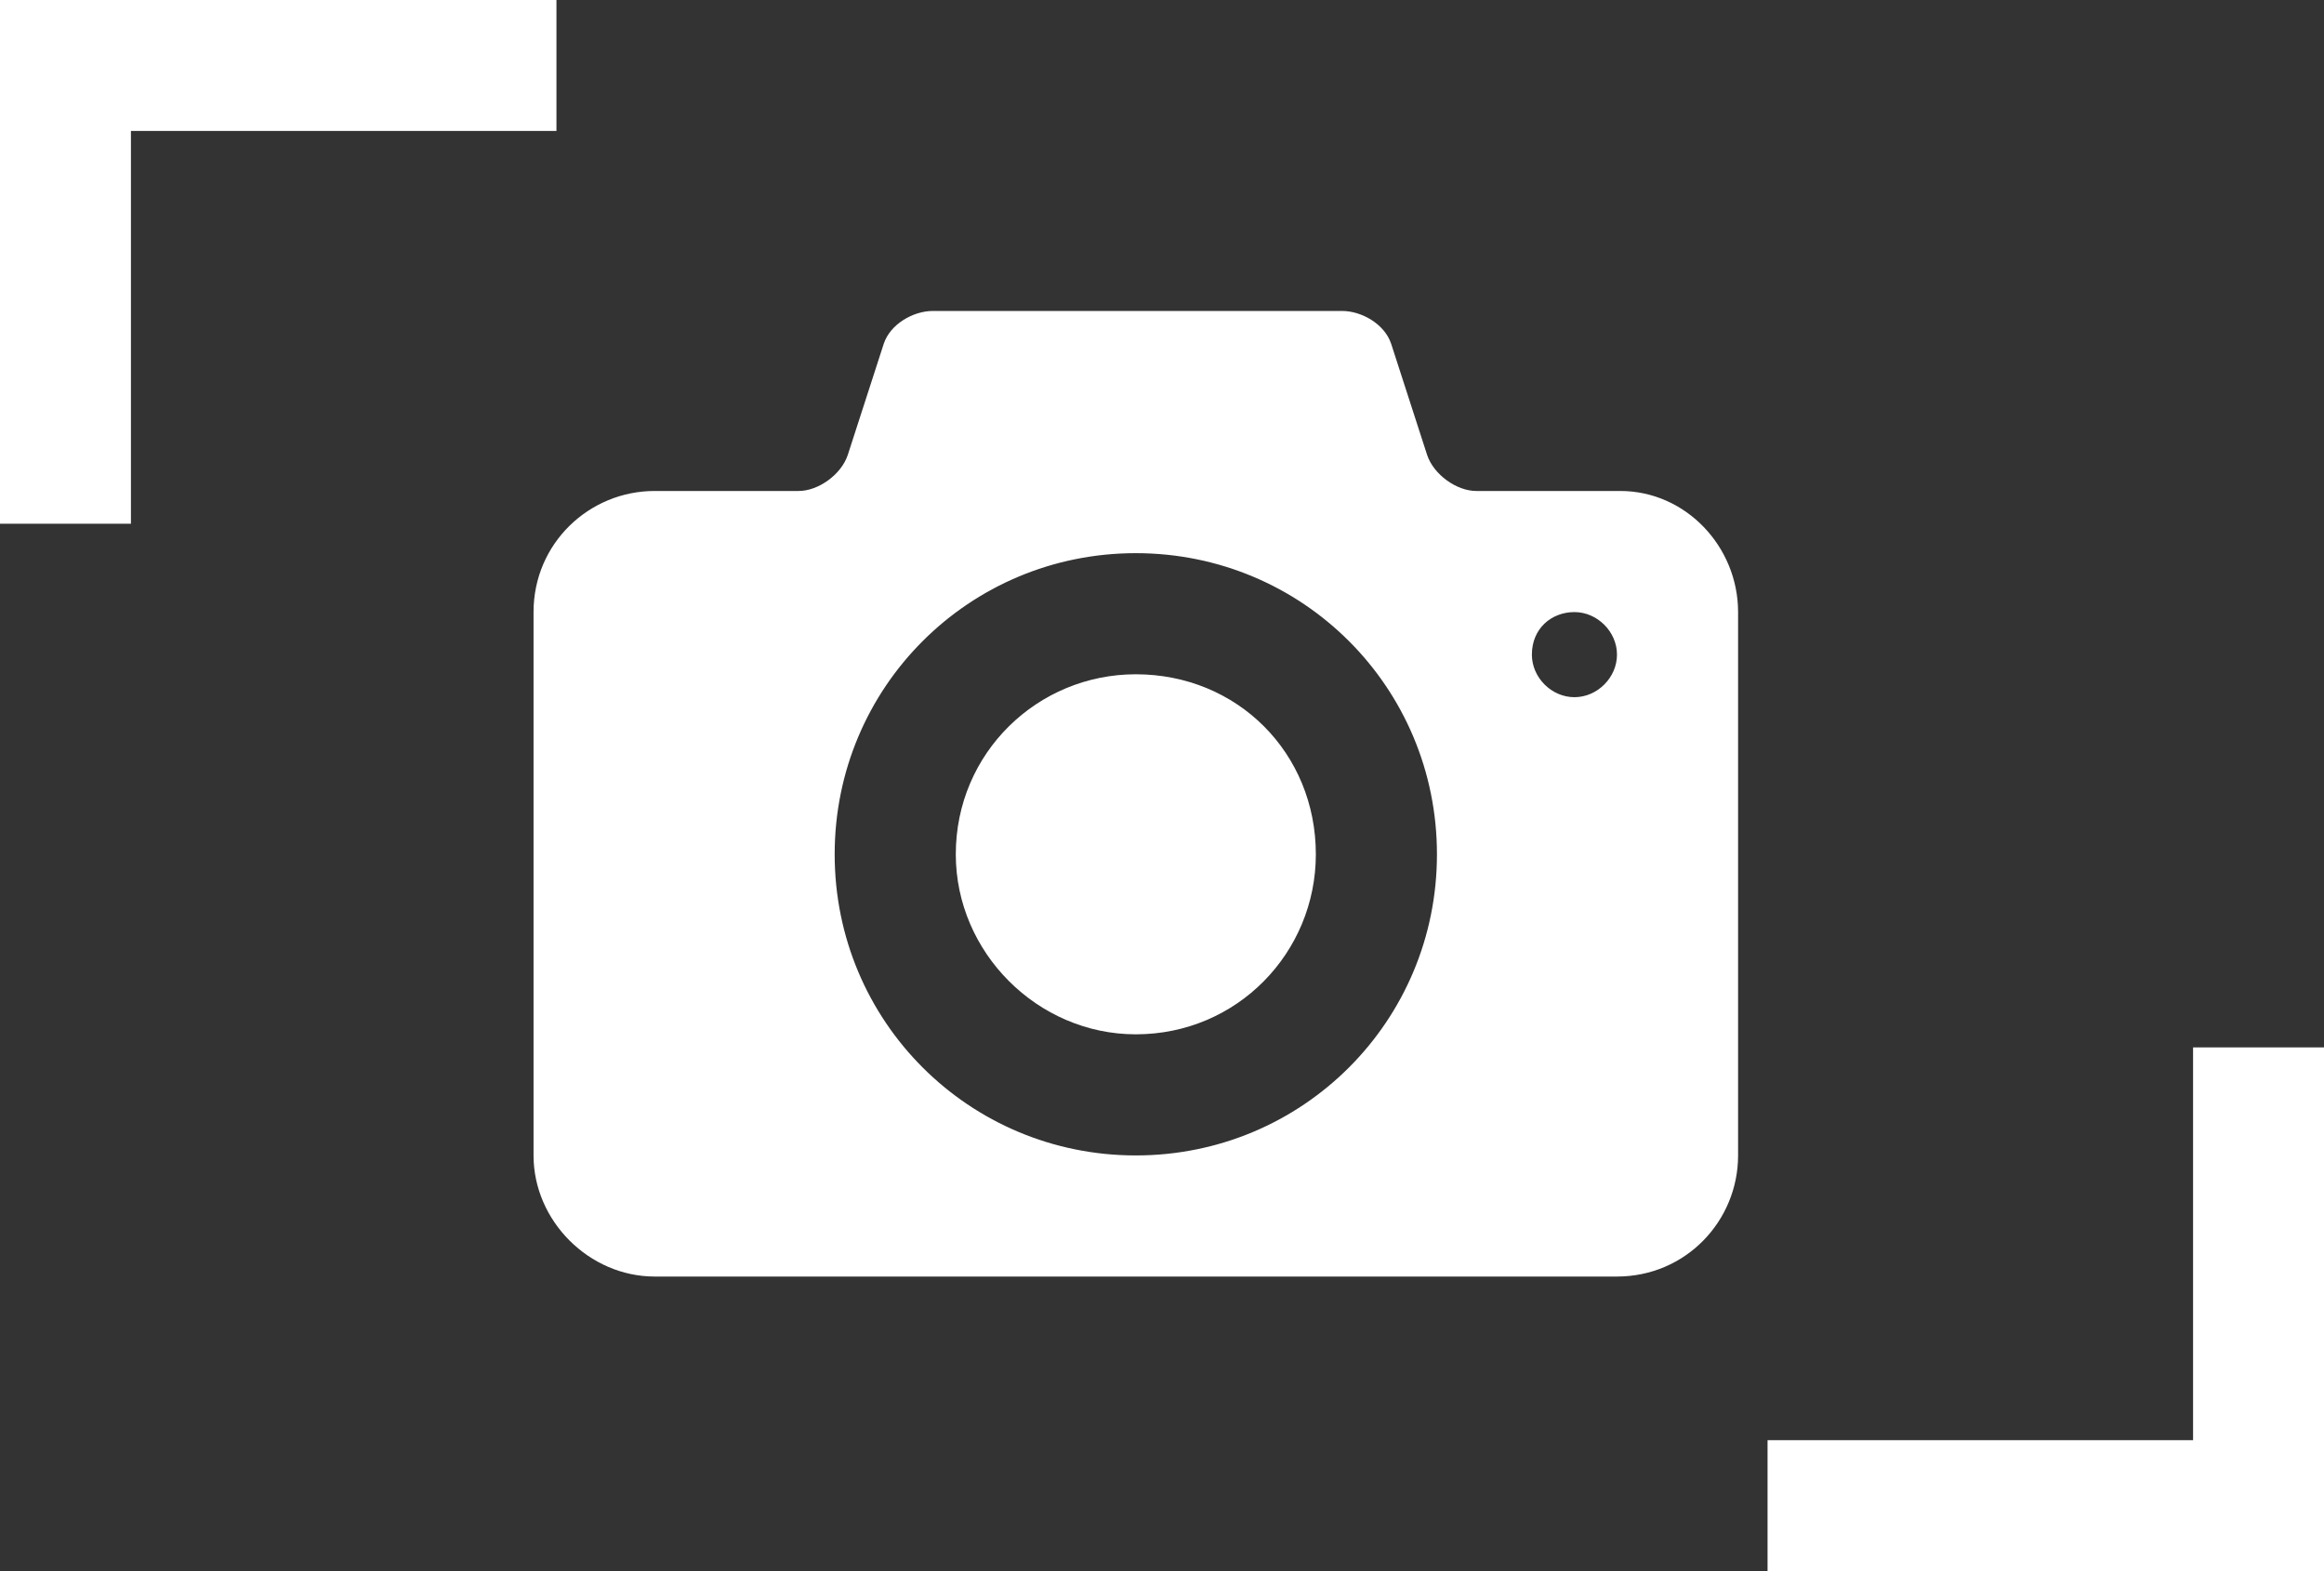
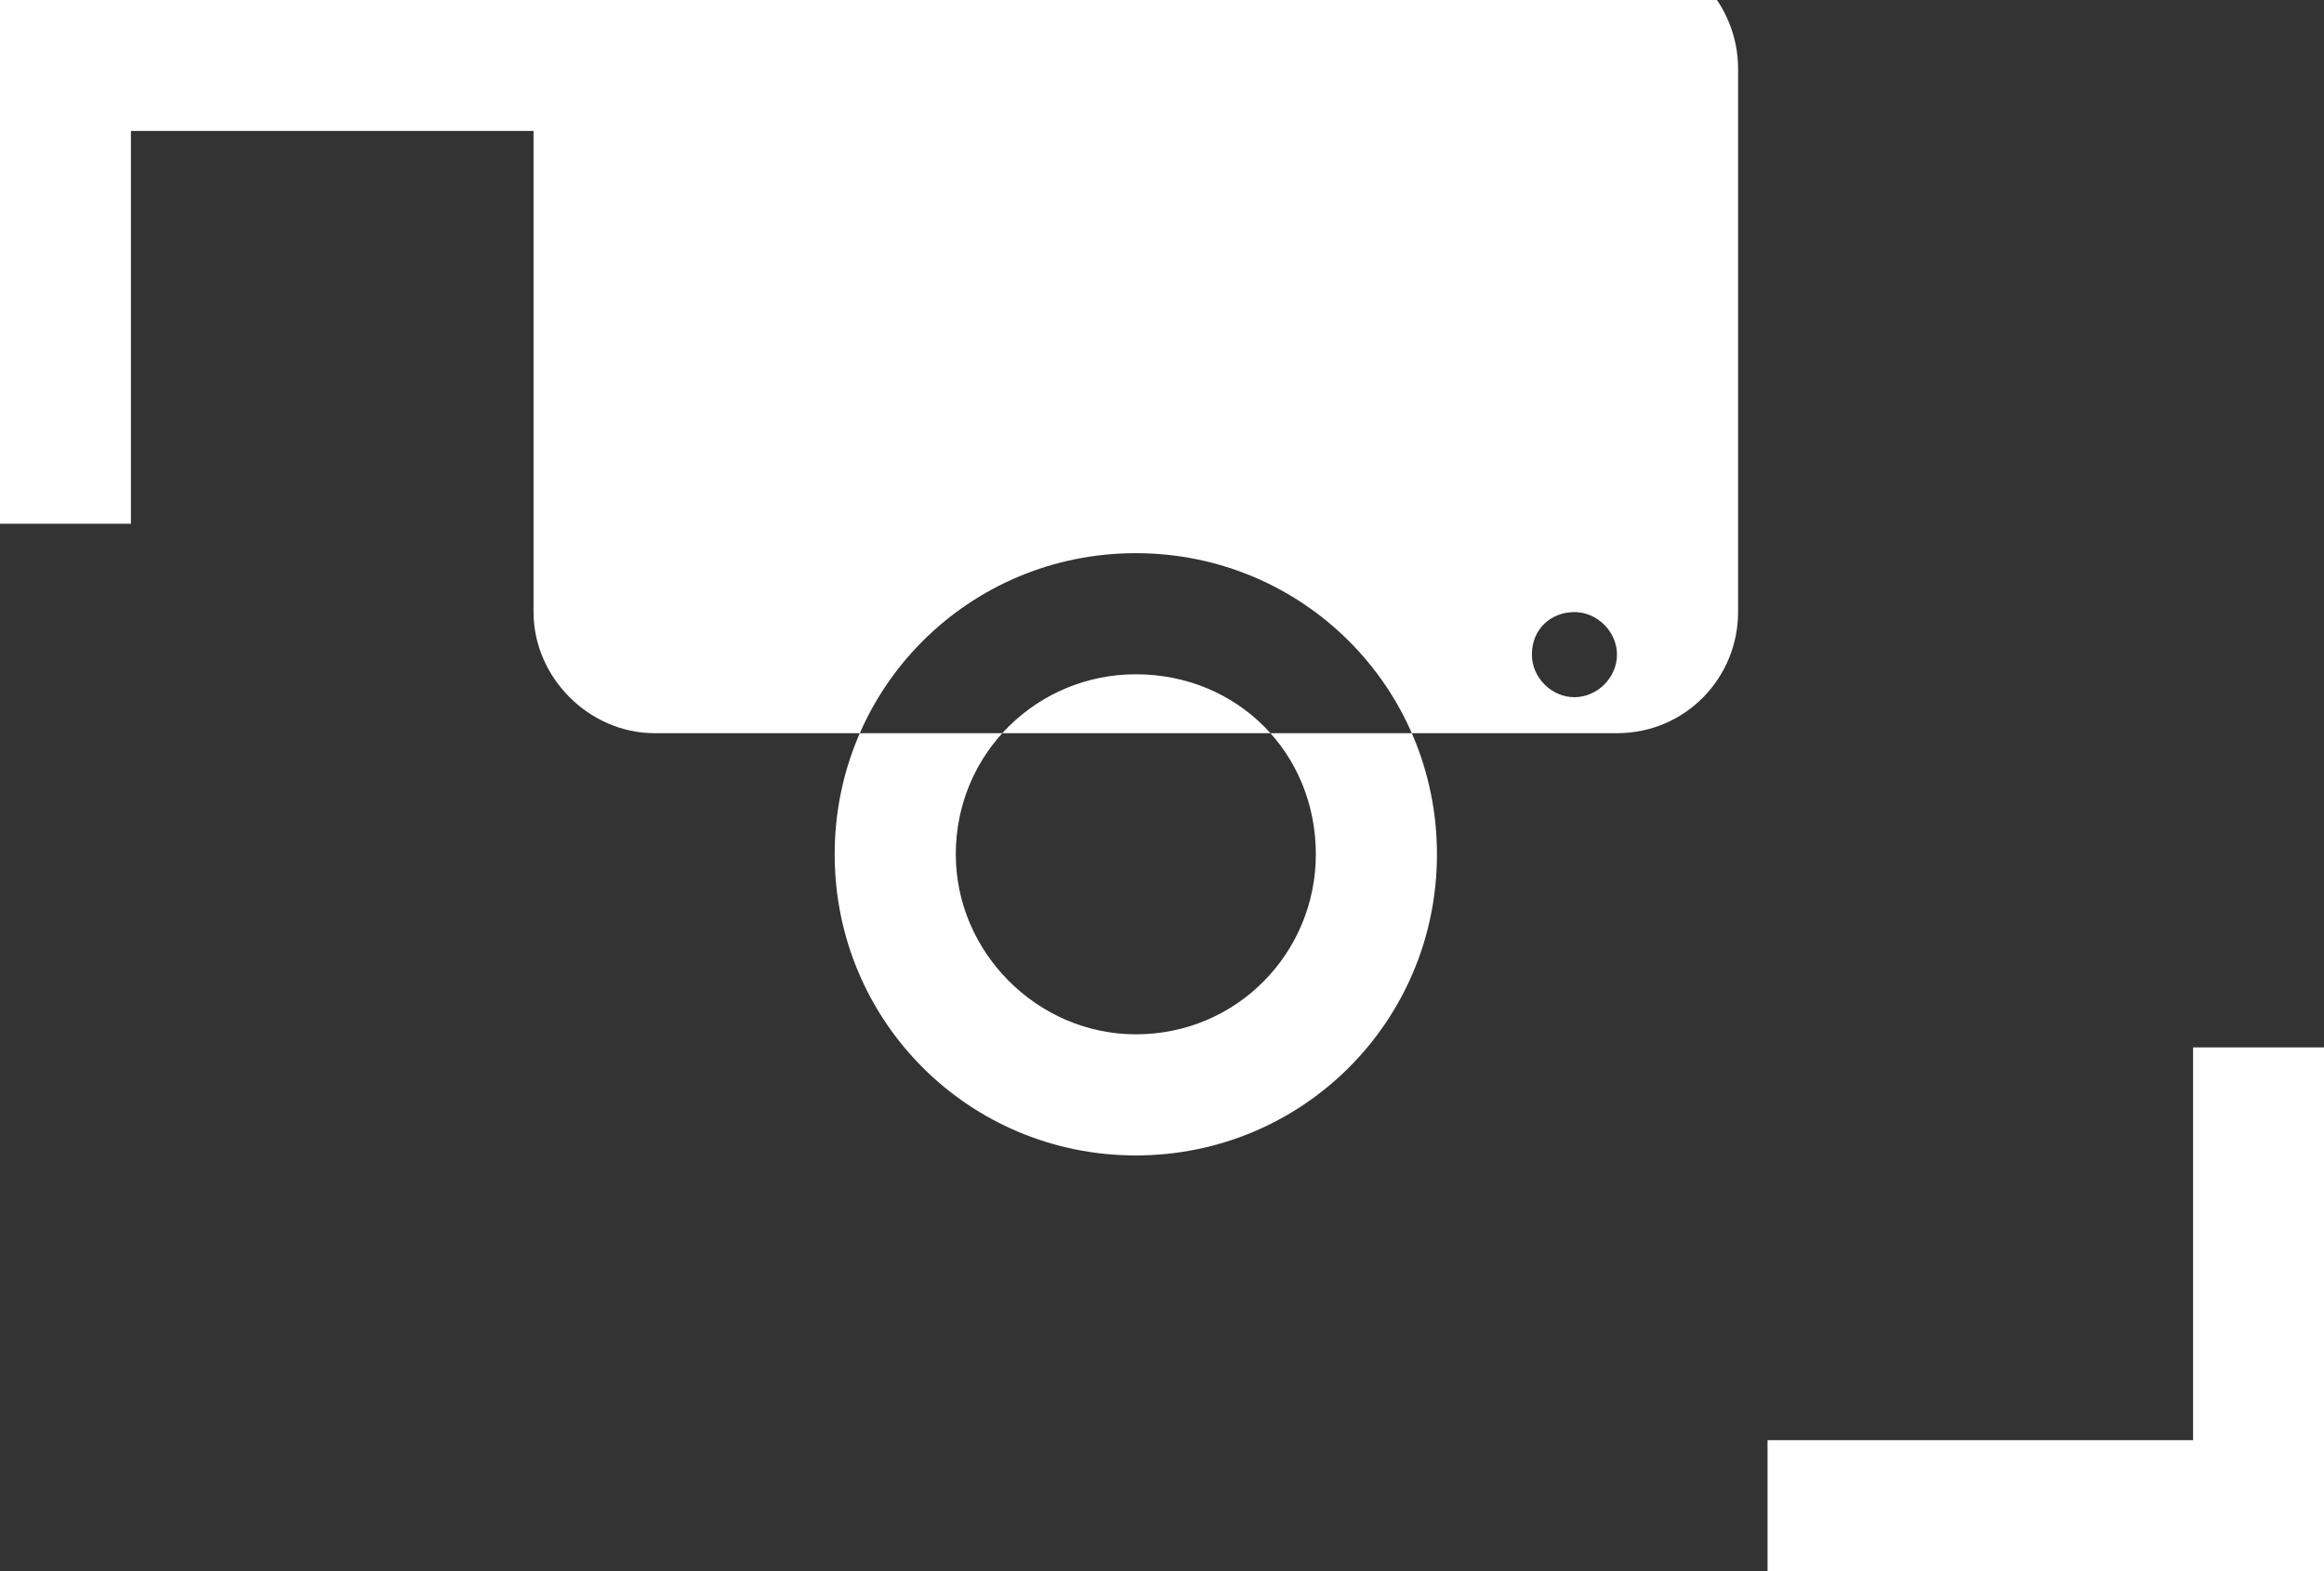
<svg xmlns="http://www.w3.org/2000/svg" width="71" height="48" viewBox="-815 919.9 71 48" enable-background="new -815 919.9 71 48">
  <rect x="-815" y="919.9" width="71" height="48" fill="#333333" stroke="none" />
  <style type="text/css">.st0{fill:#FFFFFF;}</style>
-   <path class="st0" d="M-761.9 938.6v16.6c0 2-1.6 3.7-3.7 3.7h-29.4c-2 0-3.7-1.7-3.7-3.7v-16.6c0-2.1 1.7-3.7 3.7-3.7h4.4c.6 0 1.3-.5 1.5-1.1l1.1-3.4c.2-.6.9-1 1.5-1h12.5c.6 0 1.3.4 1.5 1l1.1 3.4c.2.6.9 1.1 1.5 1.1h4.4c2 0 3.6 1.7 3.6 3.7zm-9.2 7.4c0-5.1-4.1-9.2-9.2-9.2s-9.2 4.1-9.2 9.2 4.1 9.2 9.2 9.2 9.2-4.1 9.2-9.2zm-3.7 0c0 3-2.4 5.5-5.5 5.5-3 0-5.5-2.5-5.5-5.5 0-3.1 2.5-5.5 5.5-5.5 3.1 0 5.5 2.4 5.5 5.5zm9.2-6.1c0-.7-.6-1.3-1.3-1.3-.7 0-1.3.5-1.3 1.3 0 .7.6 1.3 1.3 1.3.7 0 1.3-.6 1.3-1.3zM-811 935.9h-4v-16h17v4h-13zM-744 967.9h-17v-4h13v-12h4z" />
+   <path class="st0" d="M-761.9 938.6c0 2-1.6 3.7-3.7 3.7h-29.4c-2 0-3.7-1.7-3.7-3.7v-16.6c0-2.1 1.7-3.7 3.7-3.7h4.4c.6 0 1.3-.5 1.5-1.1l1.1-3.4c.2-.6.9-1 1.5-1h12.5c.6 0 1.3.4 1.5 1l1.1 3.4c.2.6.9 1.1 1.5 1.1h4.4c2 0 3.6 1.7 3.6 3.7zm-9.2 7.4c0-5.1-4.1-9.2-9.2-9.2s-9.2 4.1-9.2 9.2 4.1 9.2 9.2 9.2 9.2-4.1 9.2-9.2zm-3.7 0c0 3-2.4 5.5-5.5 5.5-3 0-5.5-2.5-5.5-5.5 0-3.1 2.5-5.5 5.5-5.5 3.1 0 5.5 2.4 5.5 5.5zm9.2-6.1c0-.7-.6-1.3-1.3-1.3-.7 0-1.3.5-1.3 1.3 0 .7.6 1.3 1.3 1.3.7 0 1.3-.6 1.3-1.3zM-811 935.9h-4v-16h17v4h-13zM-744 967.9h-17v-4h13v-12h4z" />
</svg>